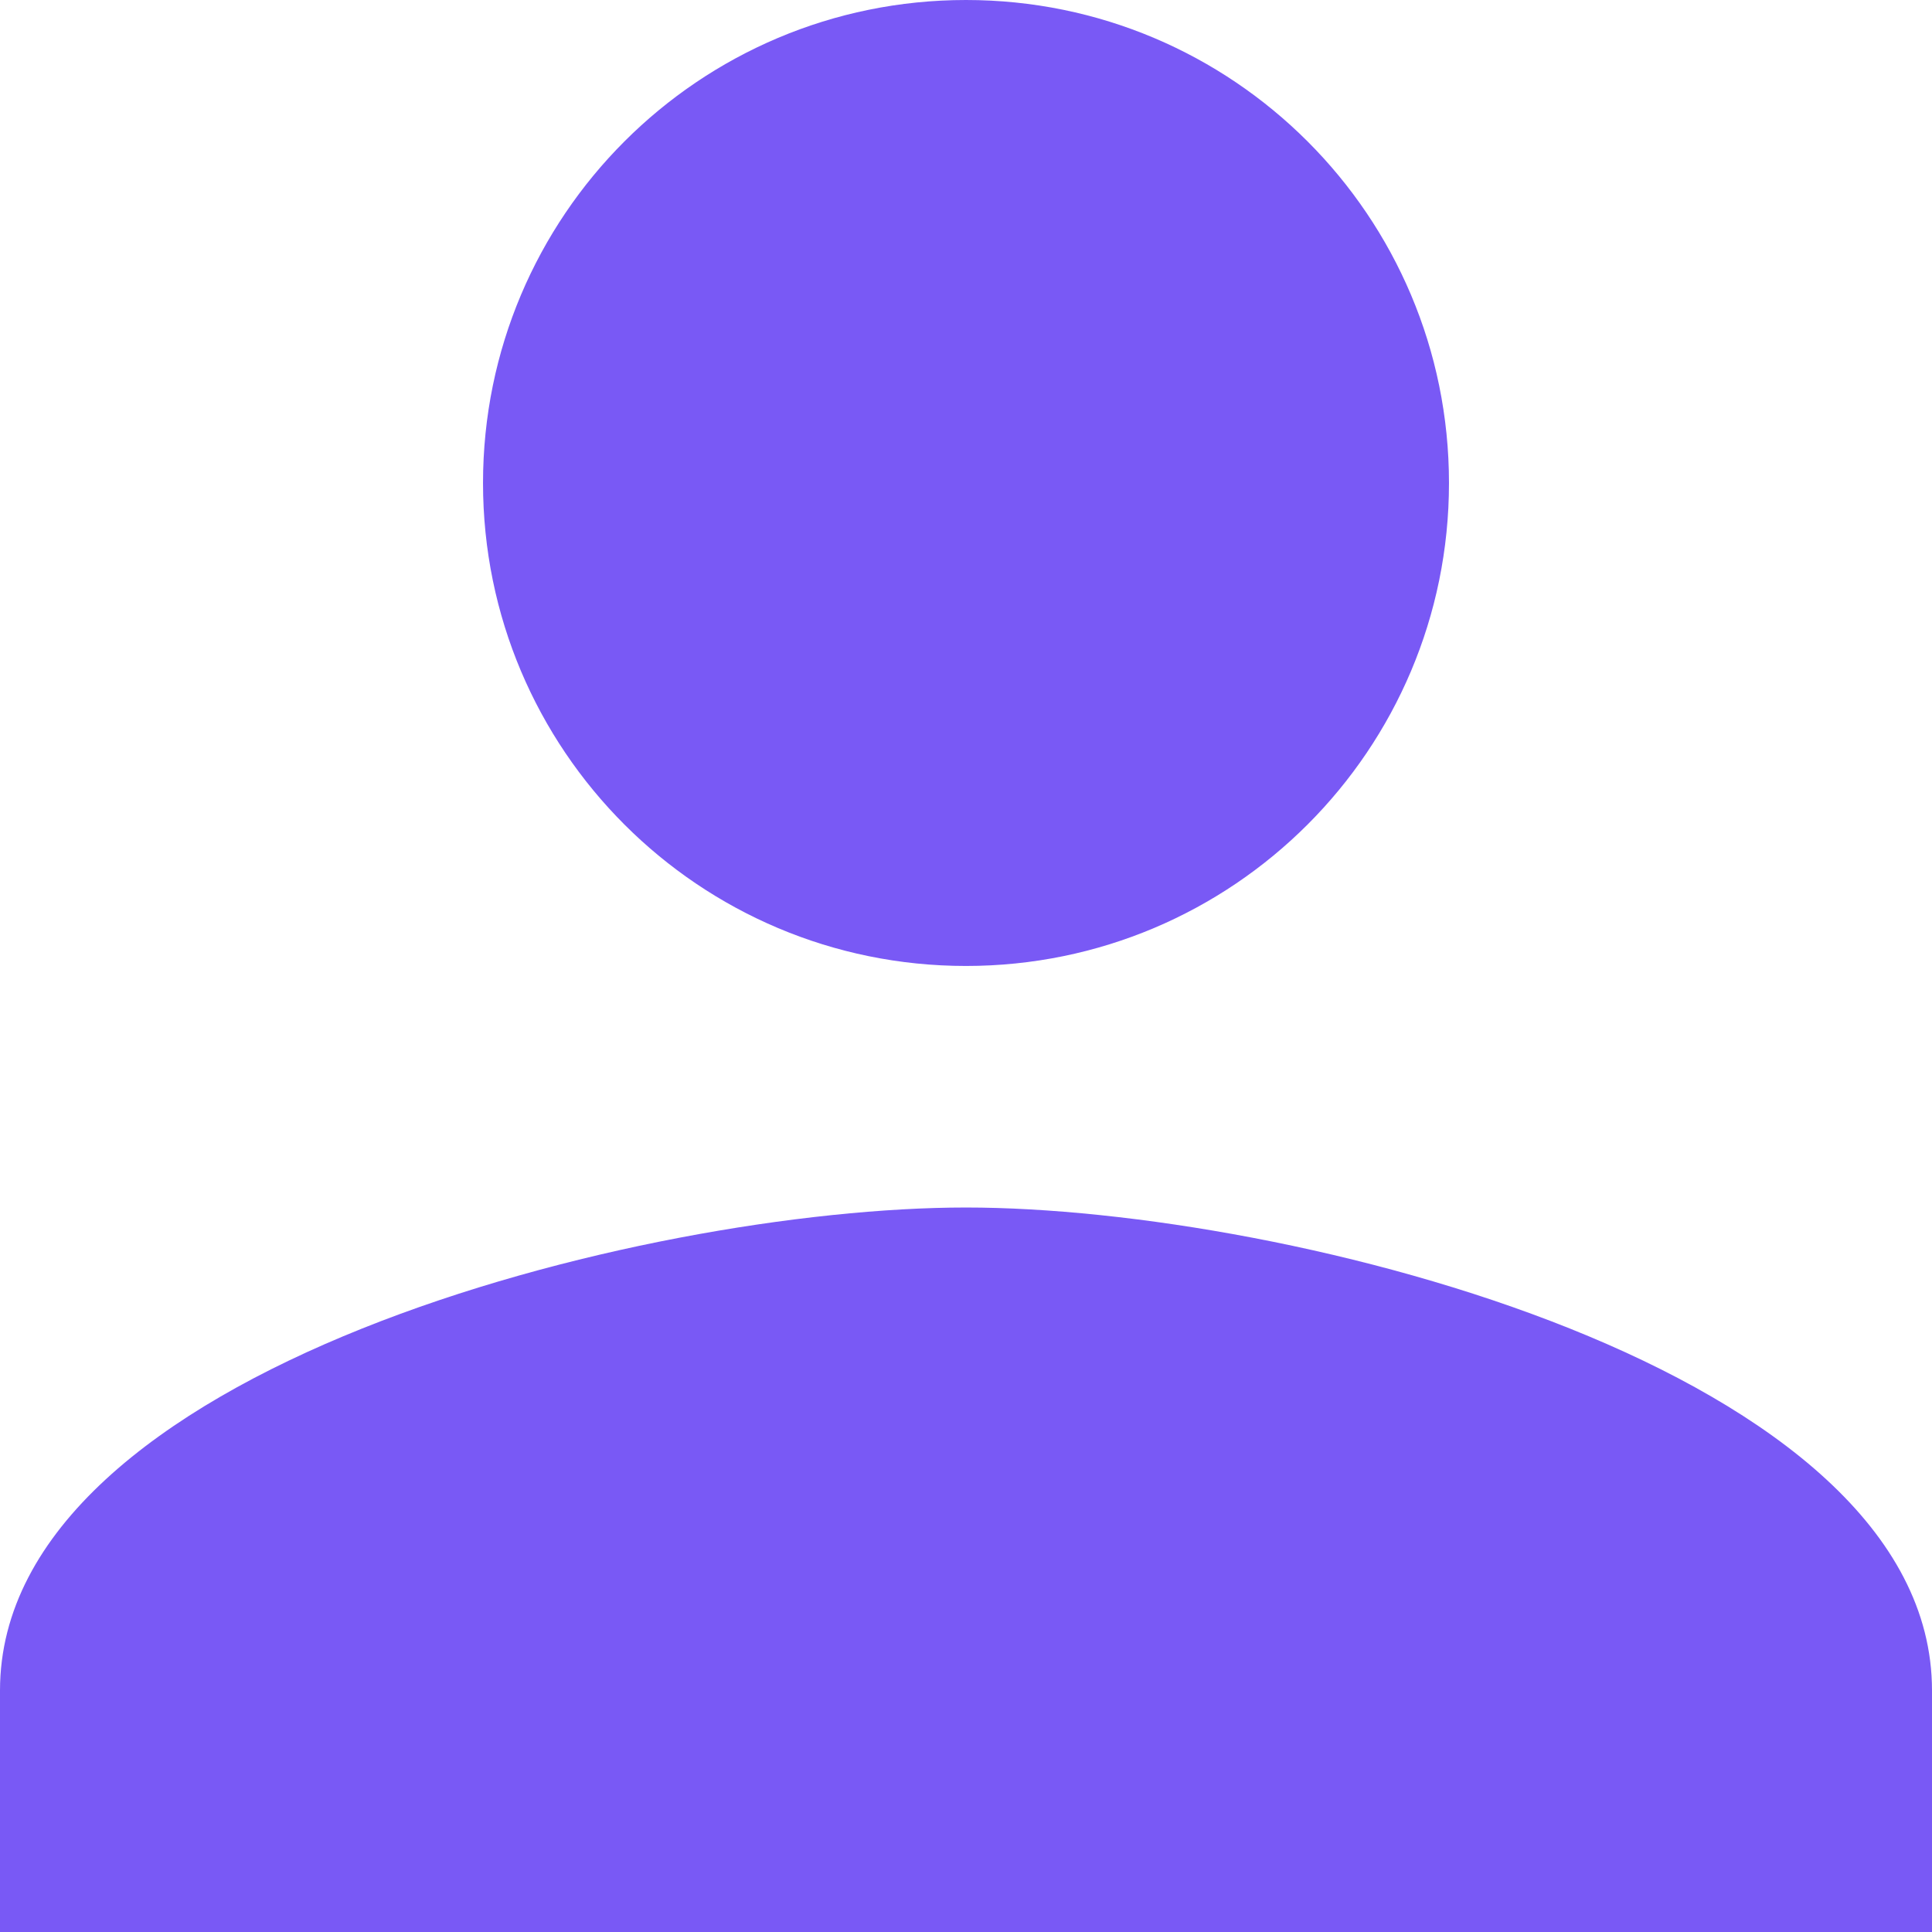
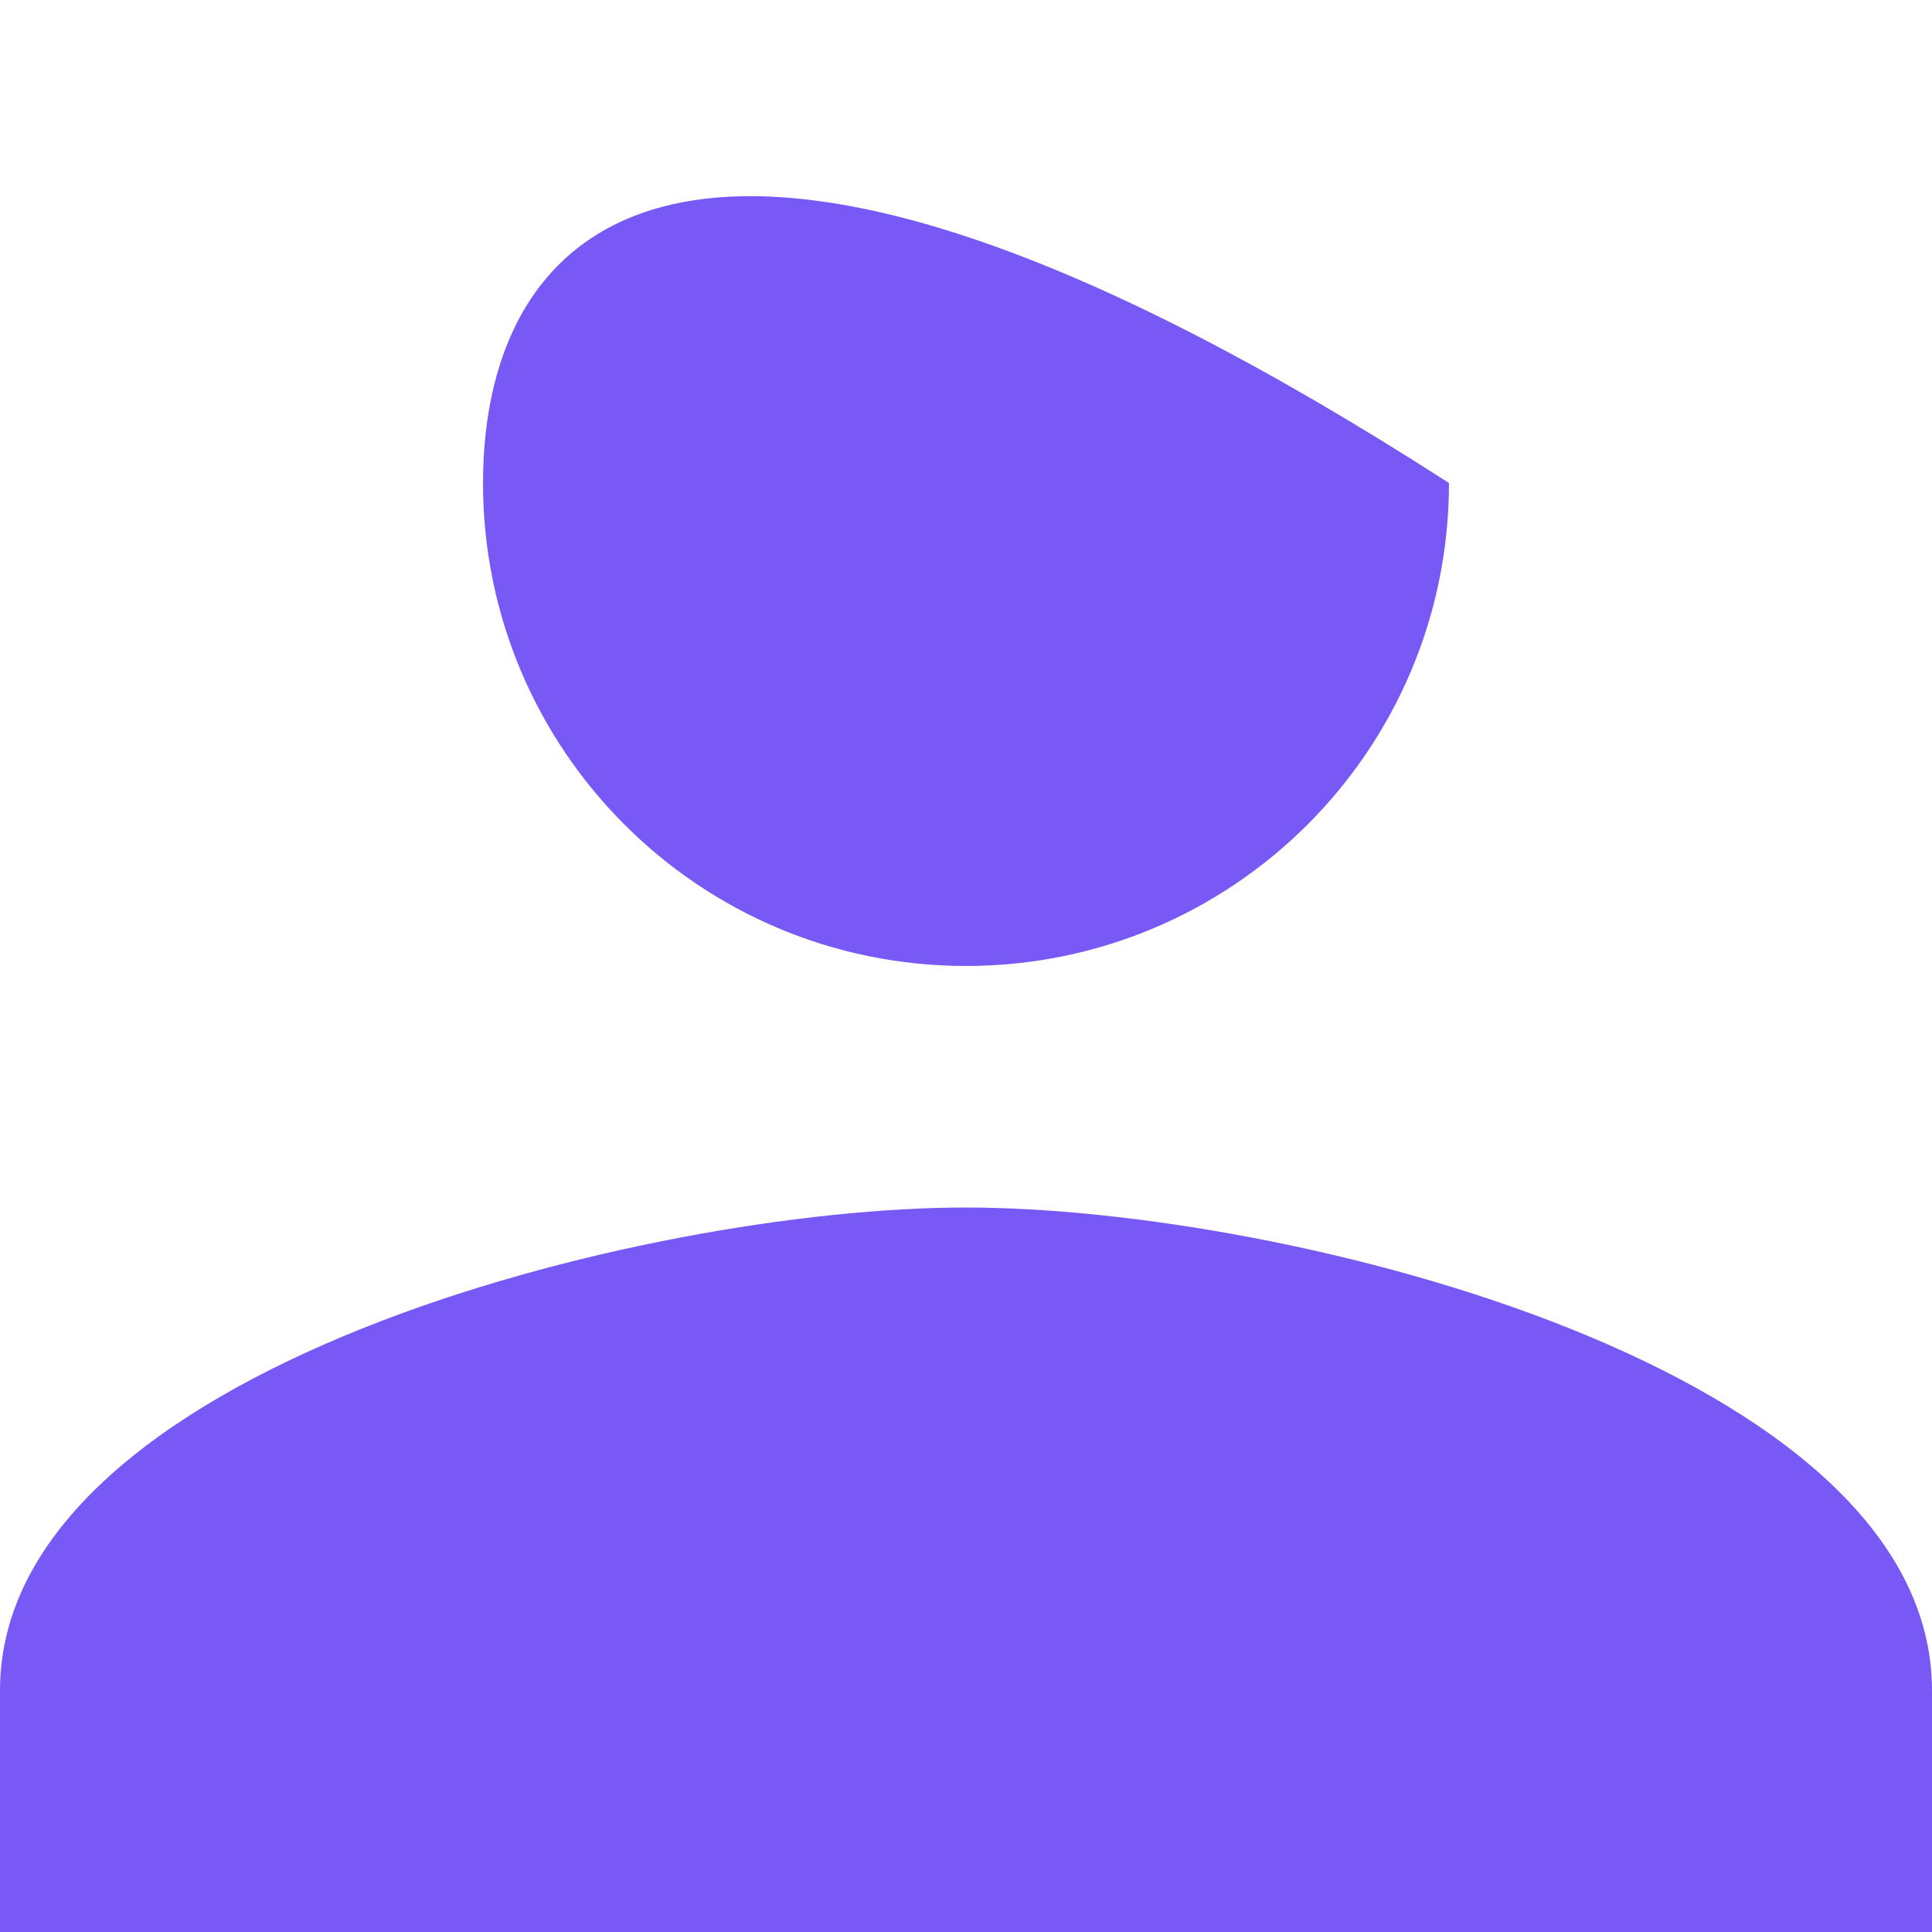
<svg xmlns="http://www.w3.org/2000/svg" width="26.667" height="26.667" viewBox="0 0 26.667 26.667">
-   <path d="M13.333 13.333C17.017 13.333 20 10.35 20 6.667C20 2.983 17.017 0 13.333 0C9.65 0 6.667 2.983 6.667 6.667C6.667 10.35 9.65 13.333 13.333 13.333ZM13.333 16.667C8.883 16.667 0 18.9 0 23.333L0 26.667L26.667 26.667L26.667 23.333C26.667 18.9 17.783 16.667 13.333 16.667Z" fill-rule="nonzero" transform="matrix(1 0 0 1 -0 -0)" fill="rgb(121, 89, 245)" />
+   <path d="M13.333 13.333C17.017 13.333 20 10.35 20 6.667C9.65 0 6.667 2.983 6.667 6.667C6.667 10.35 9.65 13.333 13.333 13.333ZM13.333 16.667C8.883 16.667 0 18.9 0 23.333L0 26.667L26.667 26.667L26.667 23.333C26.667 18.9 17.783 16.667 13.333 16.667Z" fill-rule="nonzero" transform="matrix(1 0 0 1 -0 -0)" fill="rgb(121, 89, 245)" />
</svg>